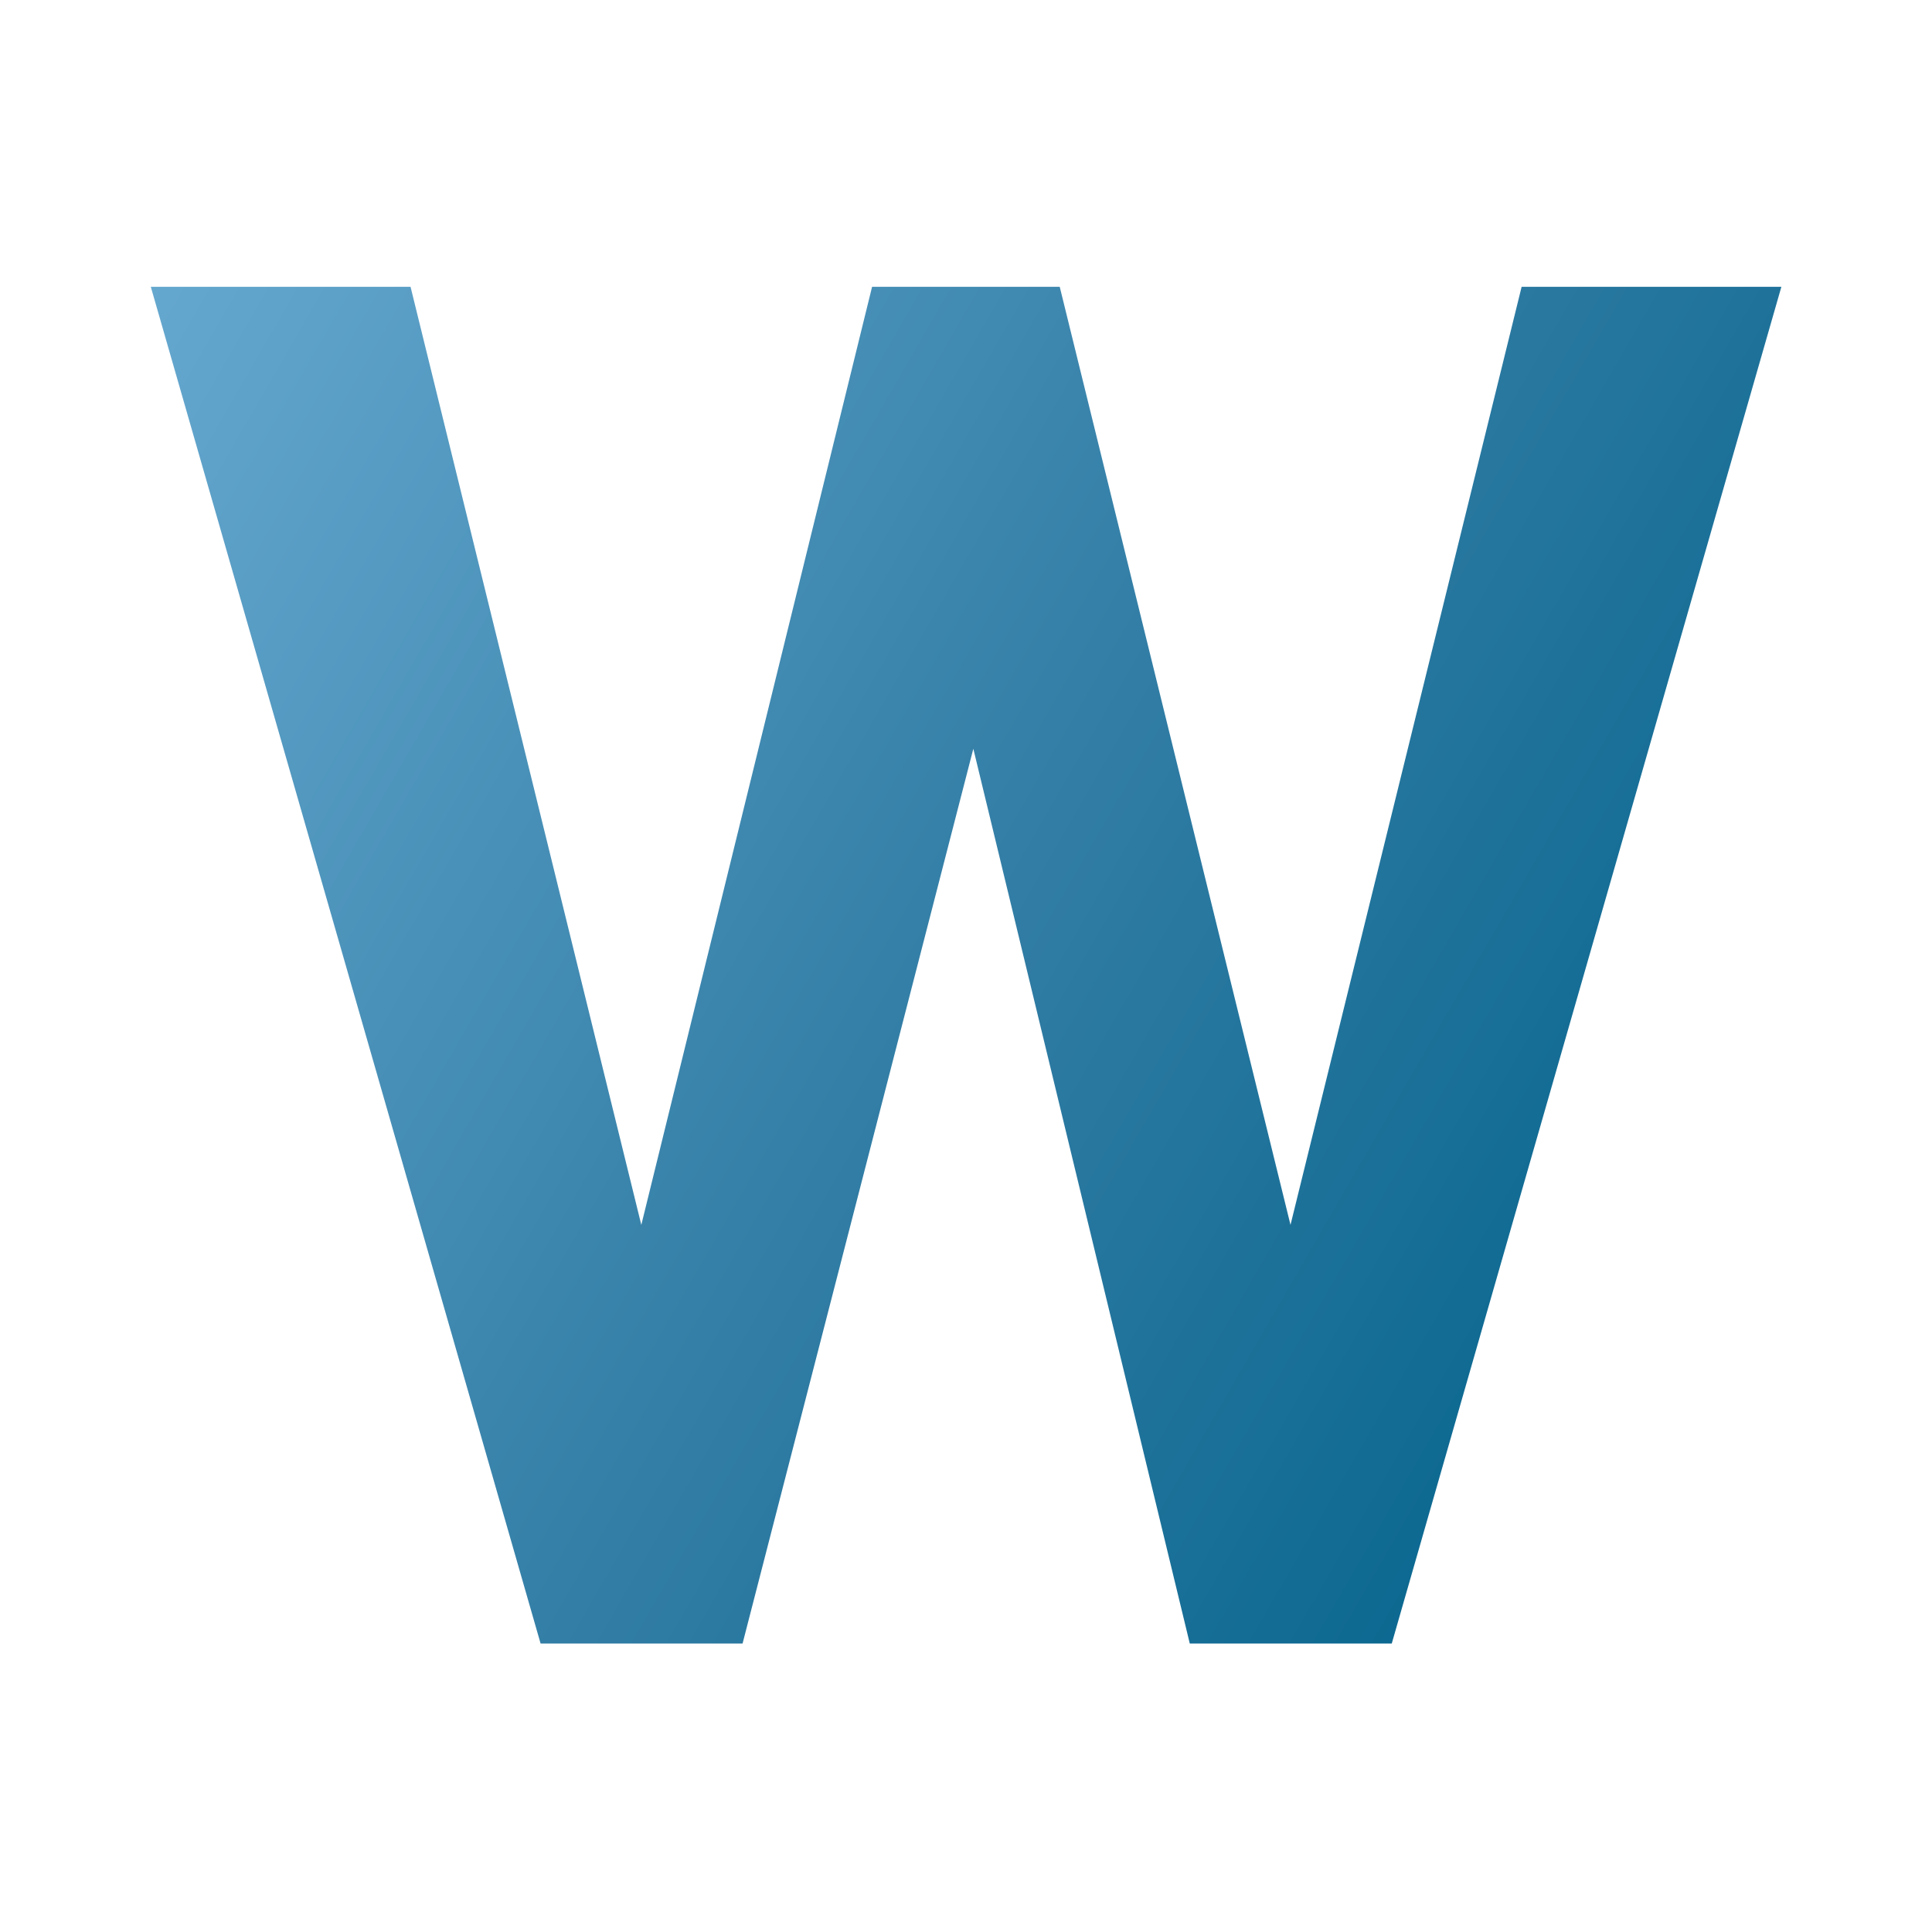
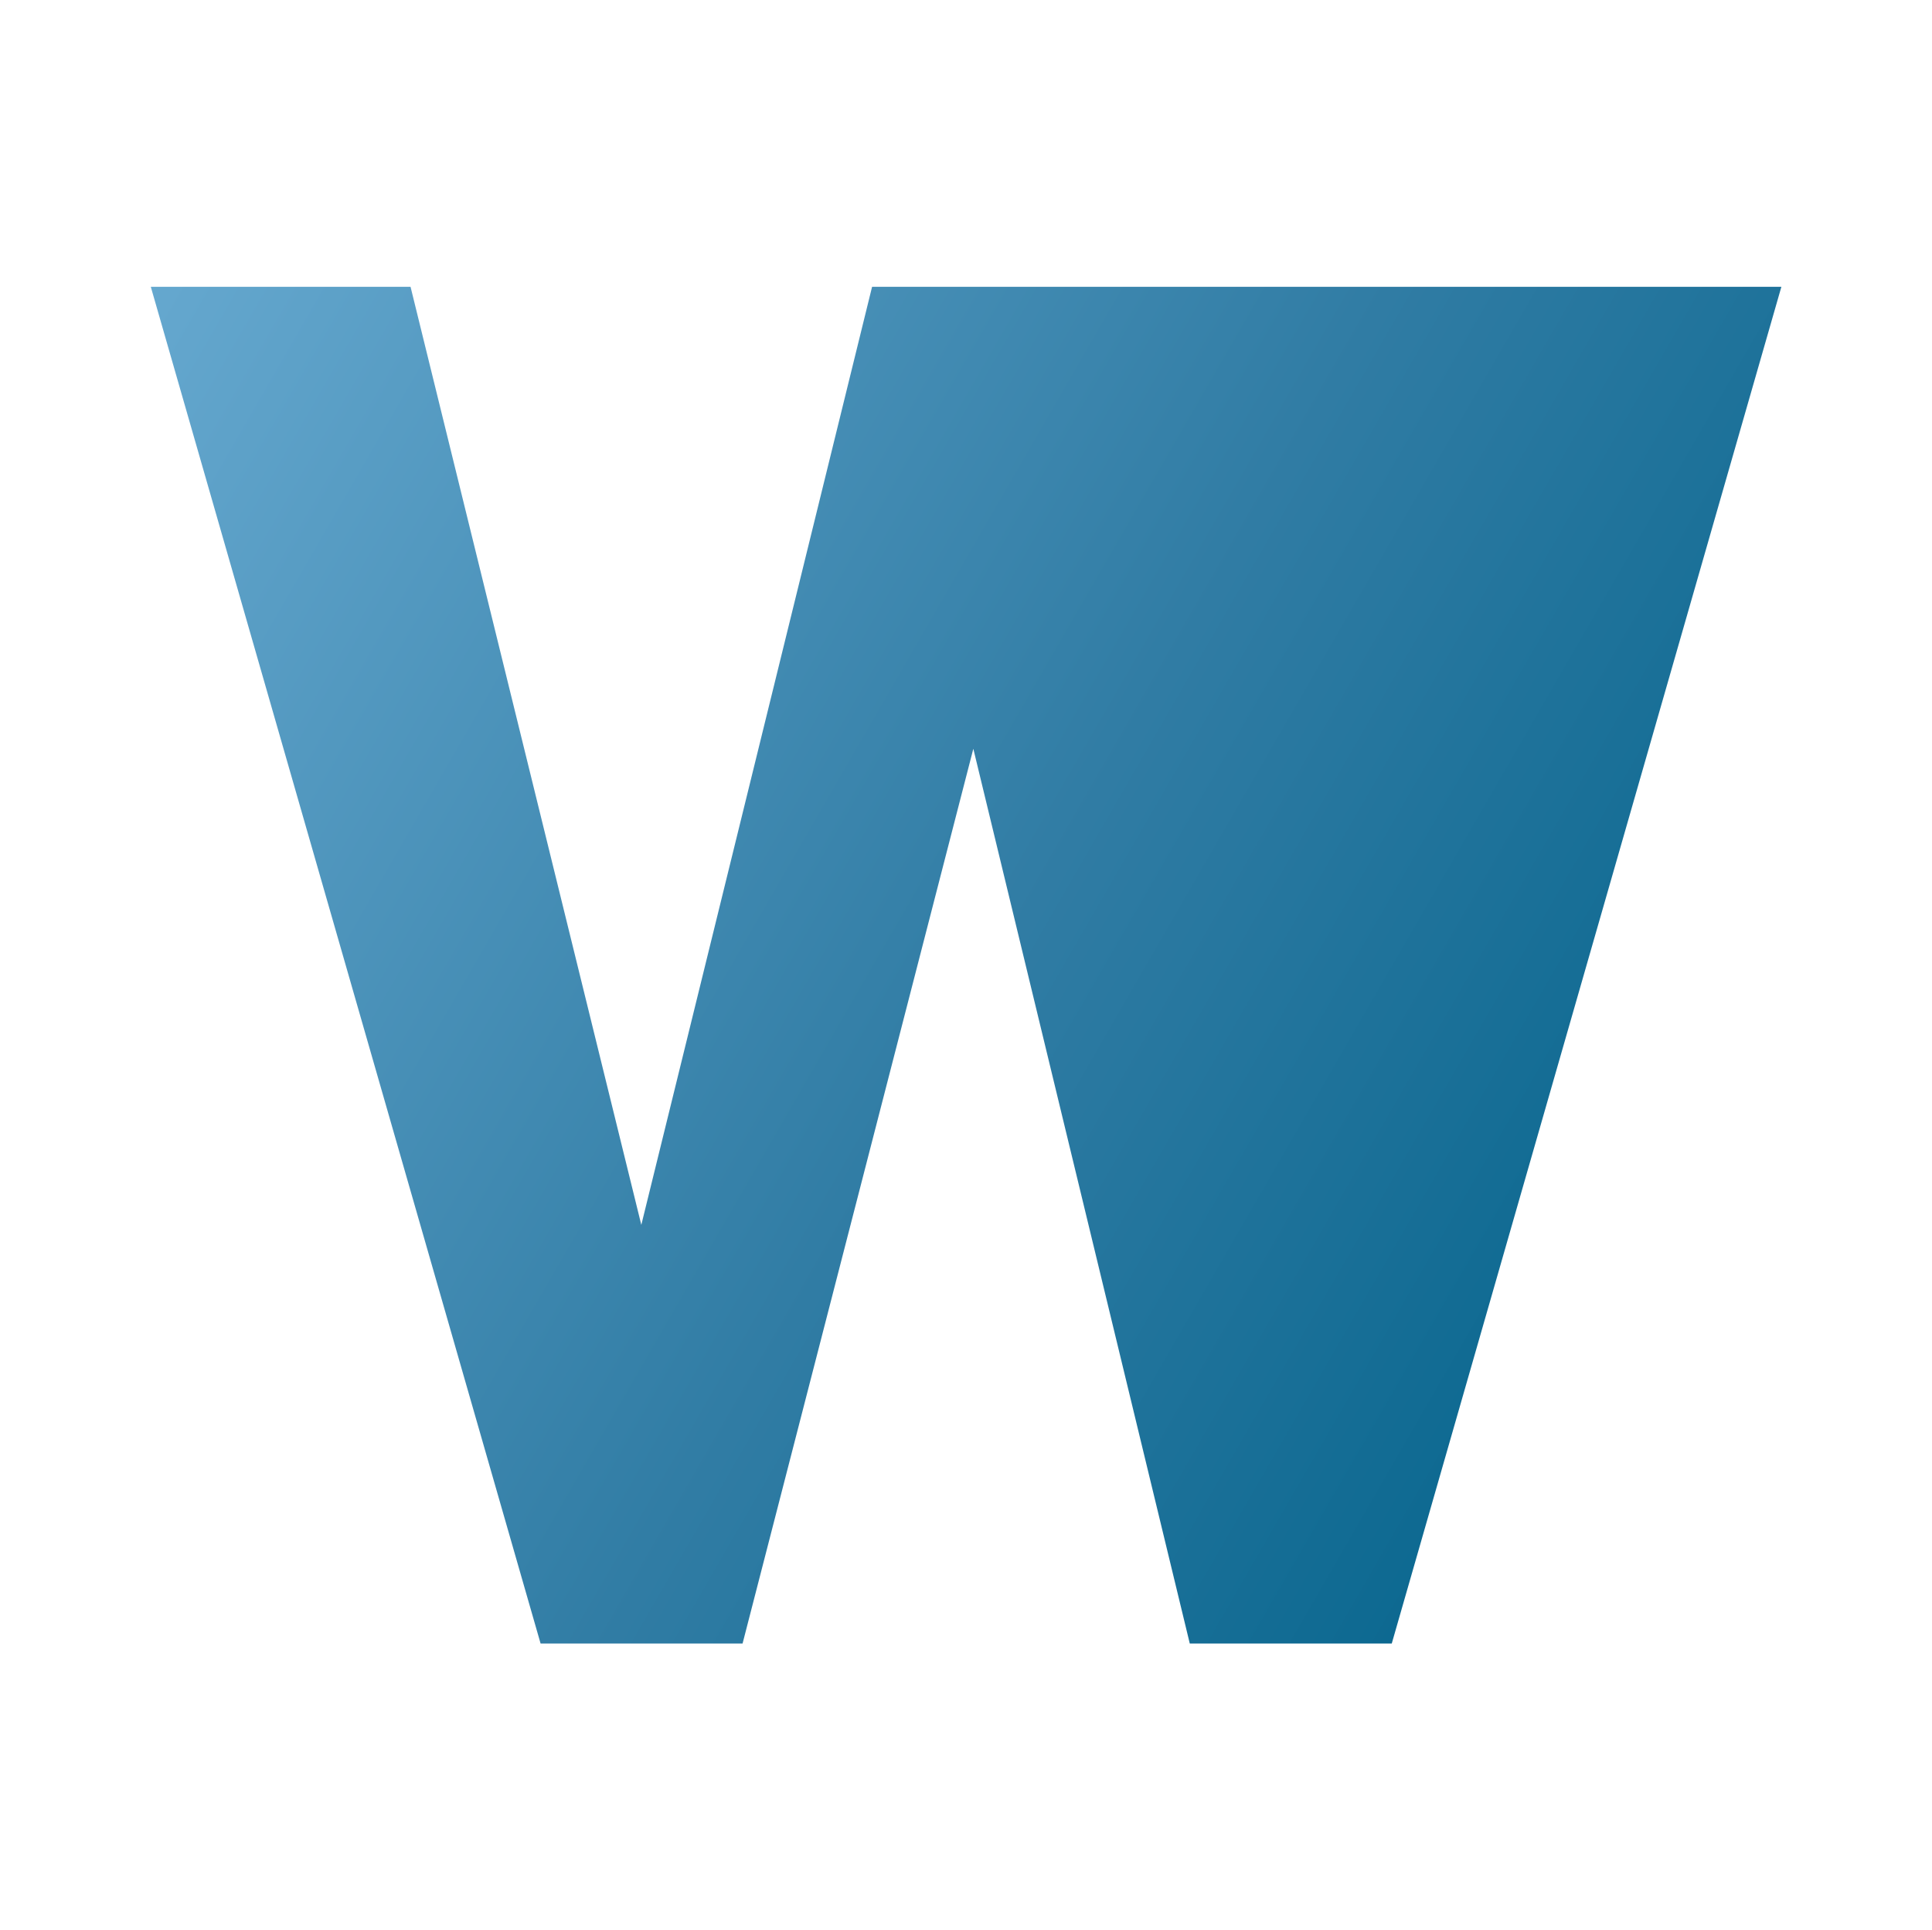
<svg xmlns="http://www.w3.org/2000/svg" id="Laag_1" viewBox="0 0 108 107.89">
  <defs>
    <style>.cls-1{fill:url(#Naamloos_verloop);}</style>
    <linearGradient id="Naamloos_verloop" x1="-9.92" y1="-1609.93" x2="169.41" y2="-1713.46" gradientTransform="translate(0 -1599.18) scale(1 -1)" gradientUnits="userSpaceOnUse">
      <stop offset="0" stop-color="#76b7dd" />
      <stop offset=".1" stop-color="#63a6cd" />
      <stop offset=".38" stop-color="#307ca4" />
      <stop offset=".63" stop-color="#00628a" />
      <stop offset=".84" stop-color="#00547c" />
      <stop offset=".99" stop-color="#005077" />
    </linearGradient>
  </defs>
-   <path class="cls-1" d="M85.06,16.03h14.52l-21.78,75.83h-11.29l-12.1-50.01-12.9,50.01h-11.29L8.43,16.03h14.52l12.9,52.43,12.9-52.43h10.49l12.9,52.43,12.92-52.43Z" />
+   <path class="cls-1" d="M85.06,16.03h14.52l-21.78,75.83h-11.29l-12.1-50.01-12.9,50.01h-11.29L8.43,16.03h14.52l12.9,52.43,12.9-52.43h10.49Z" />
</svg>